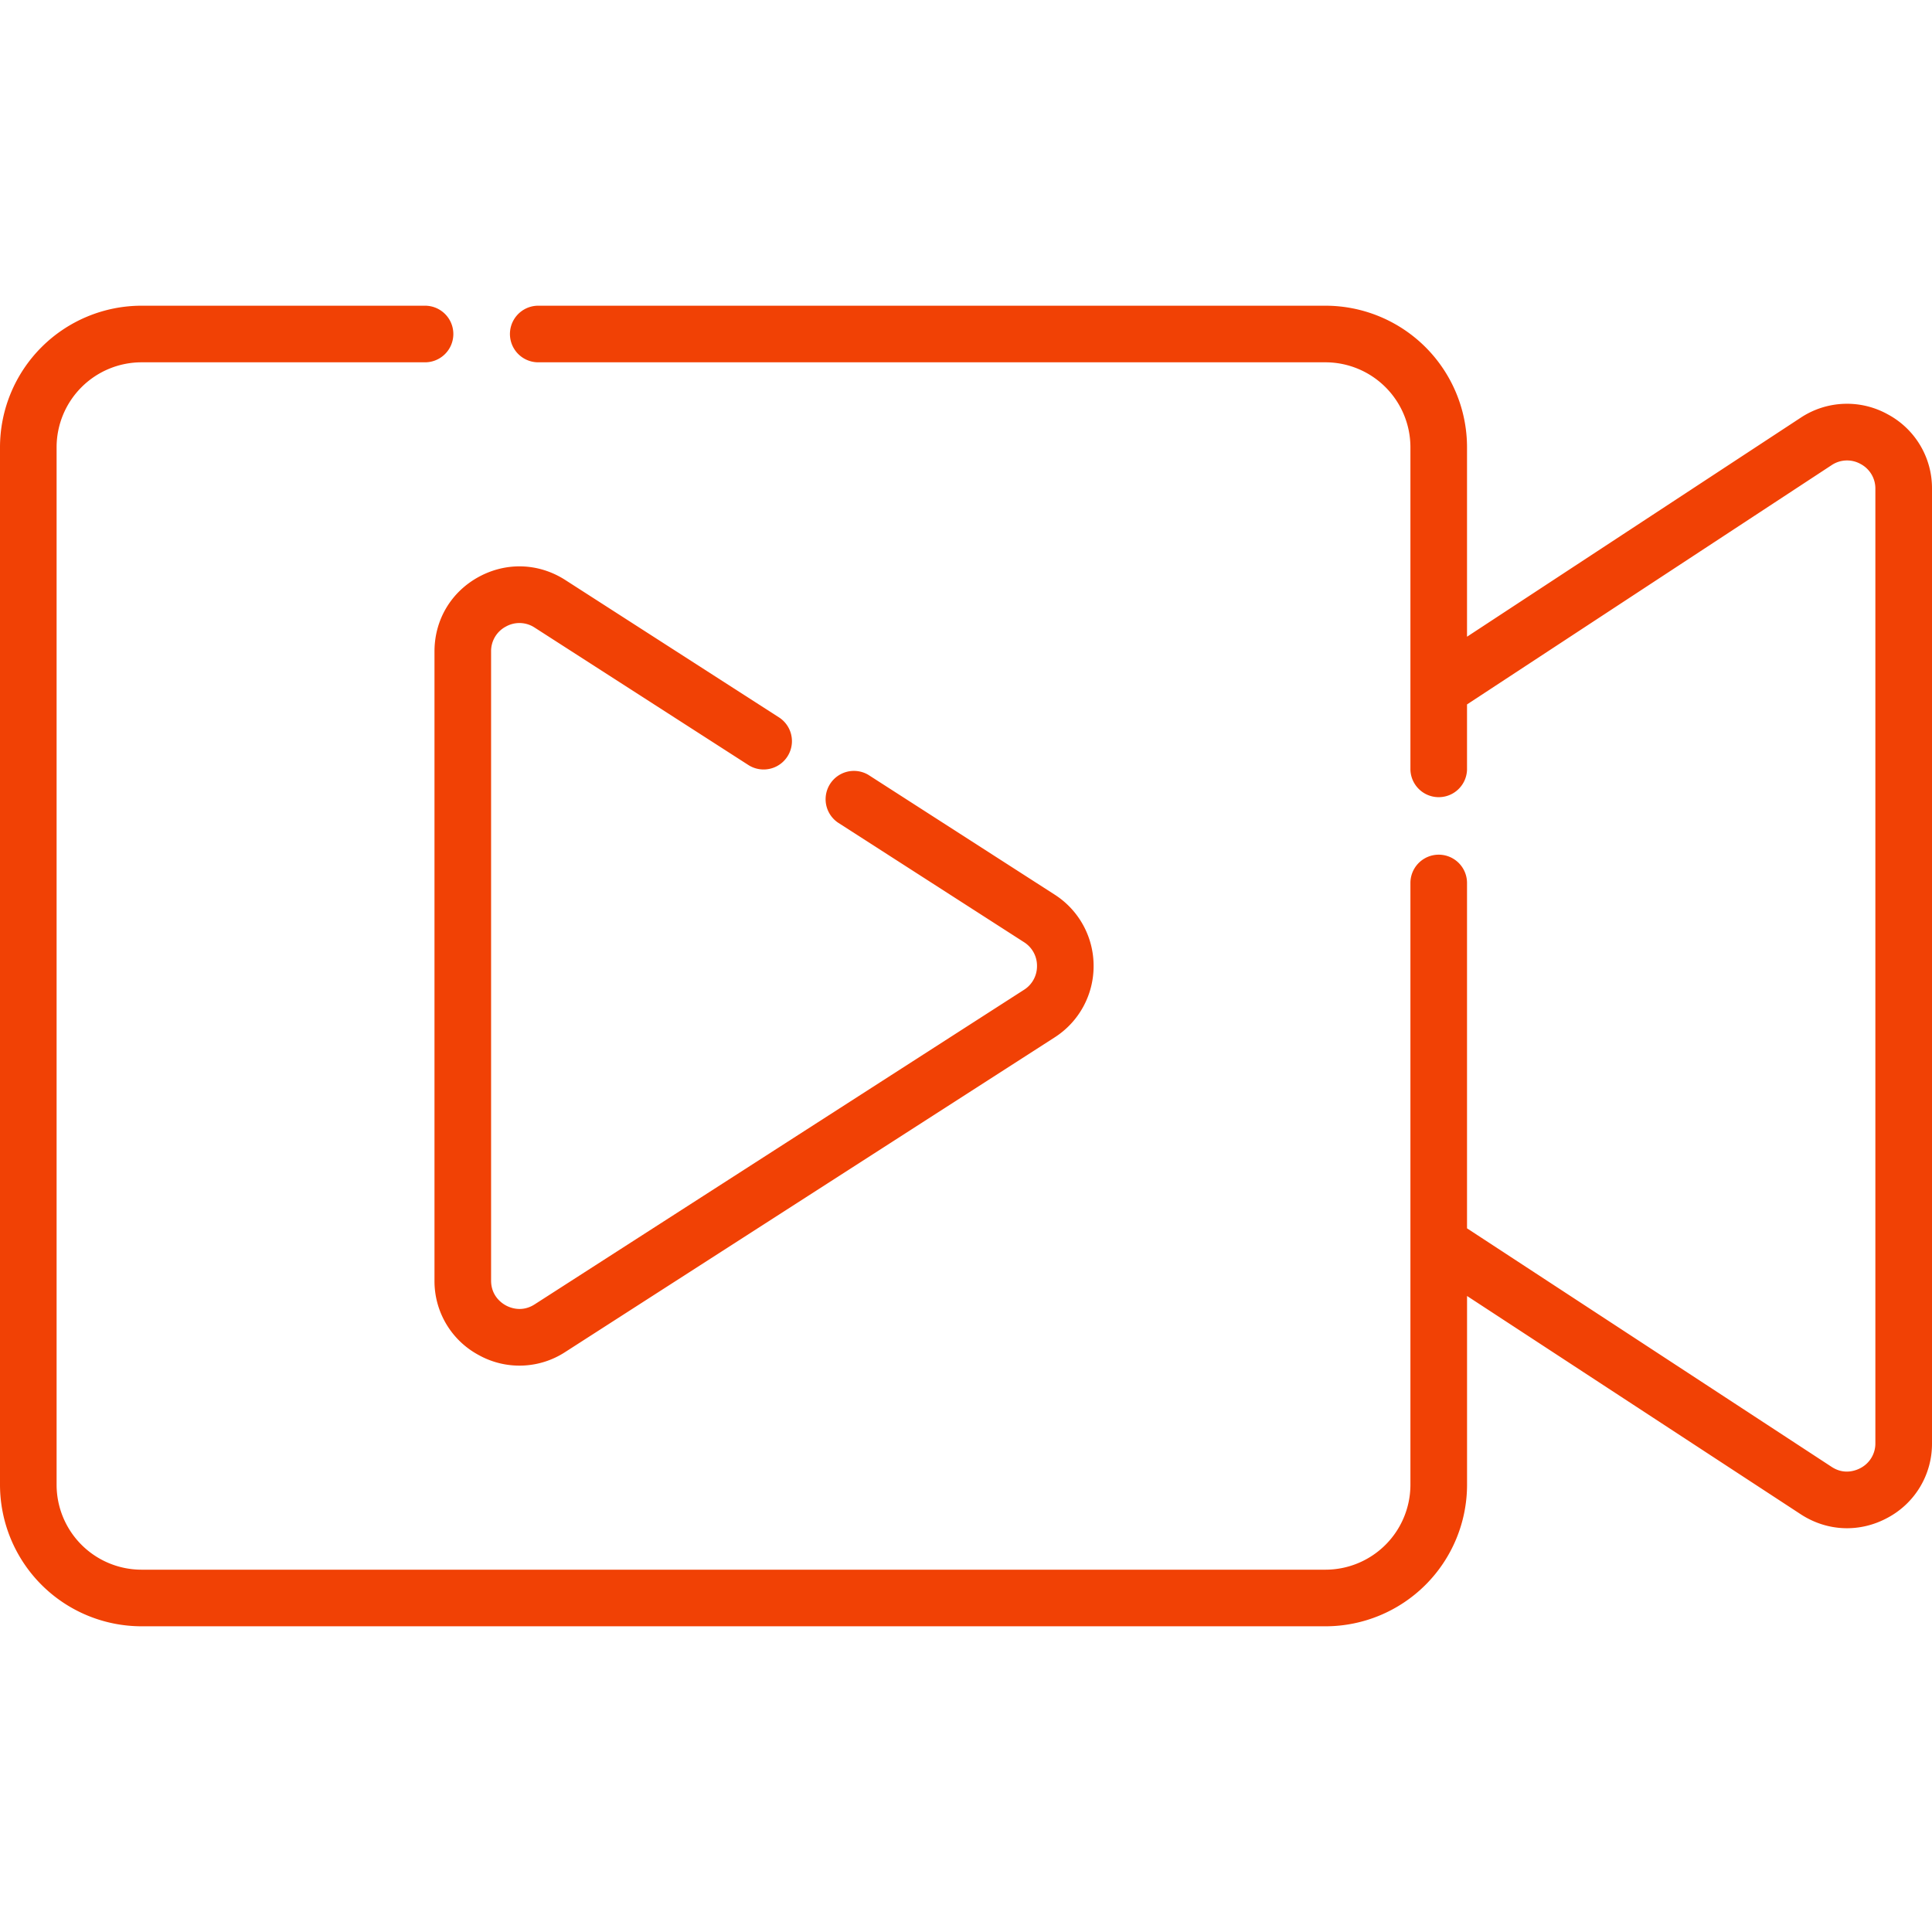
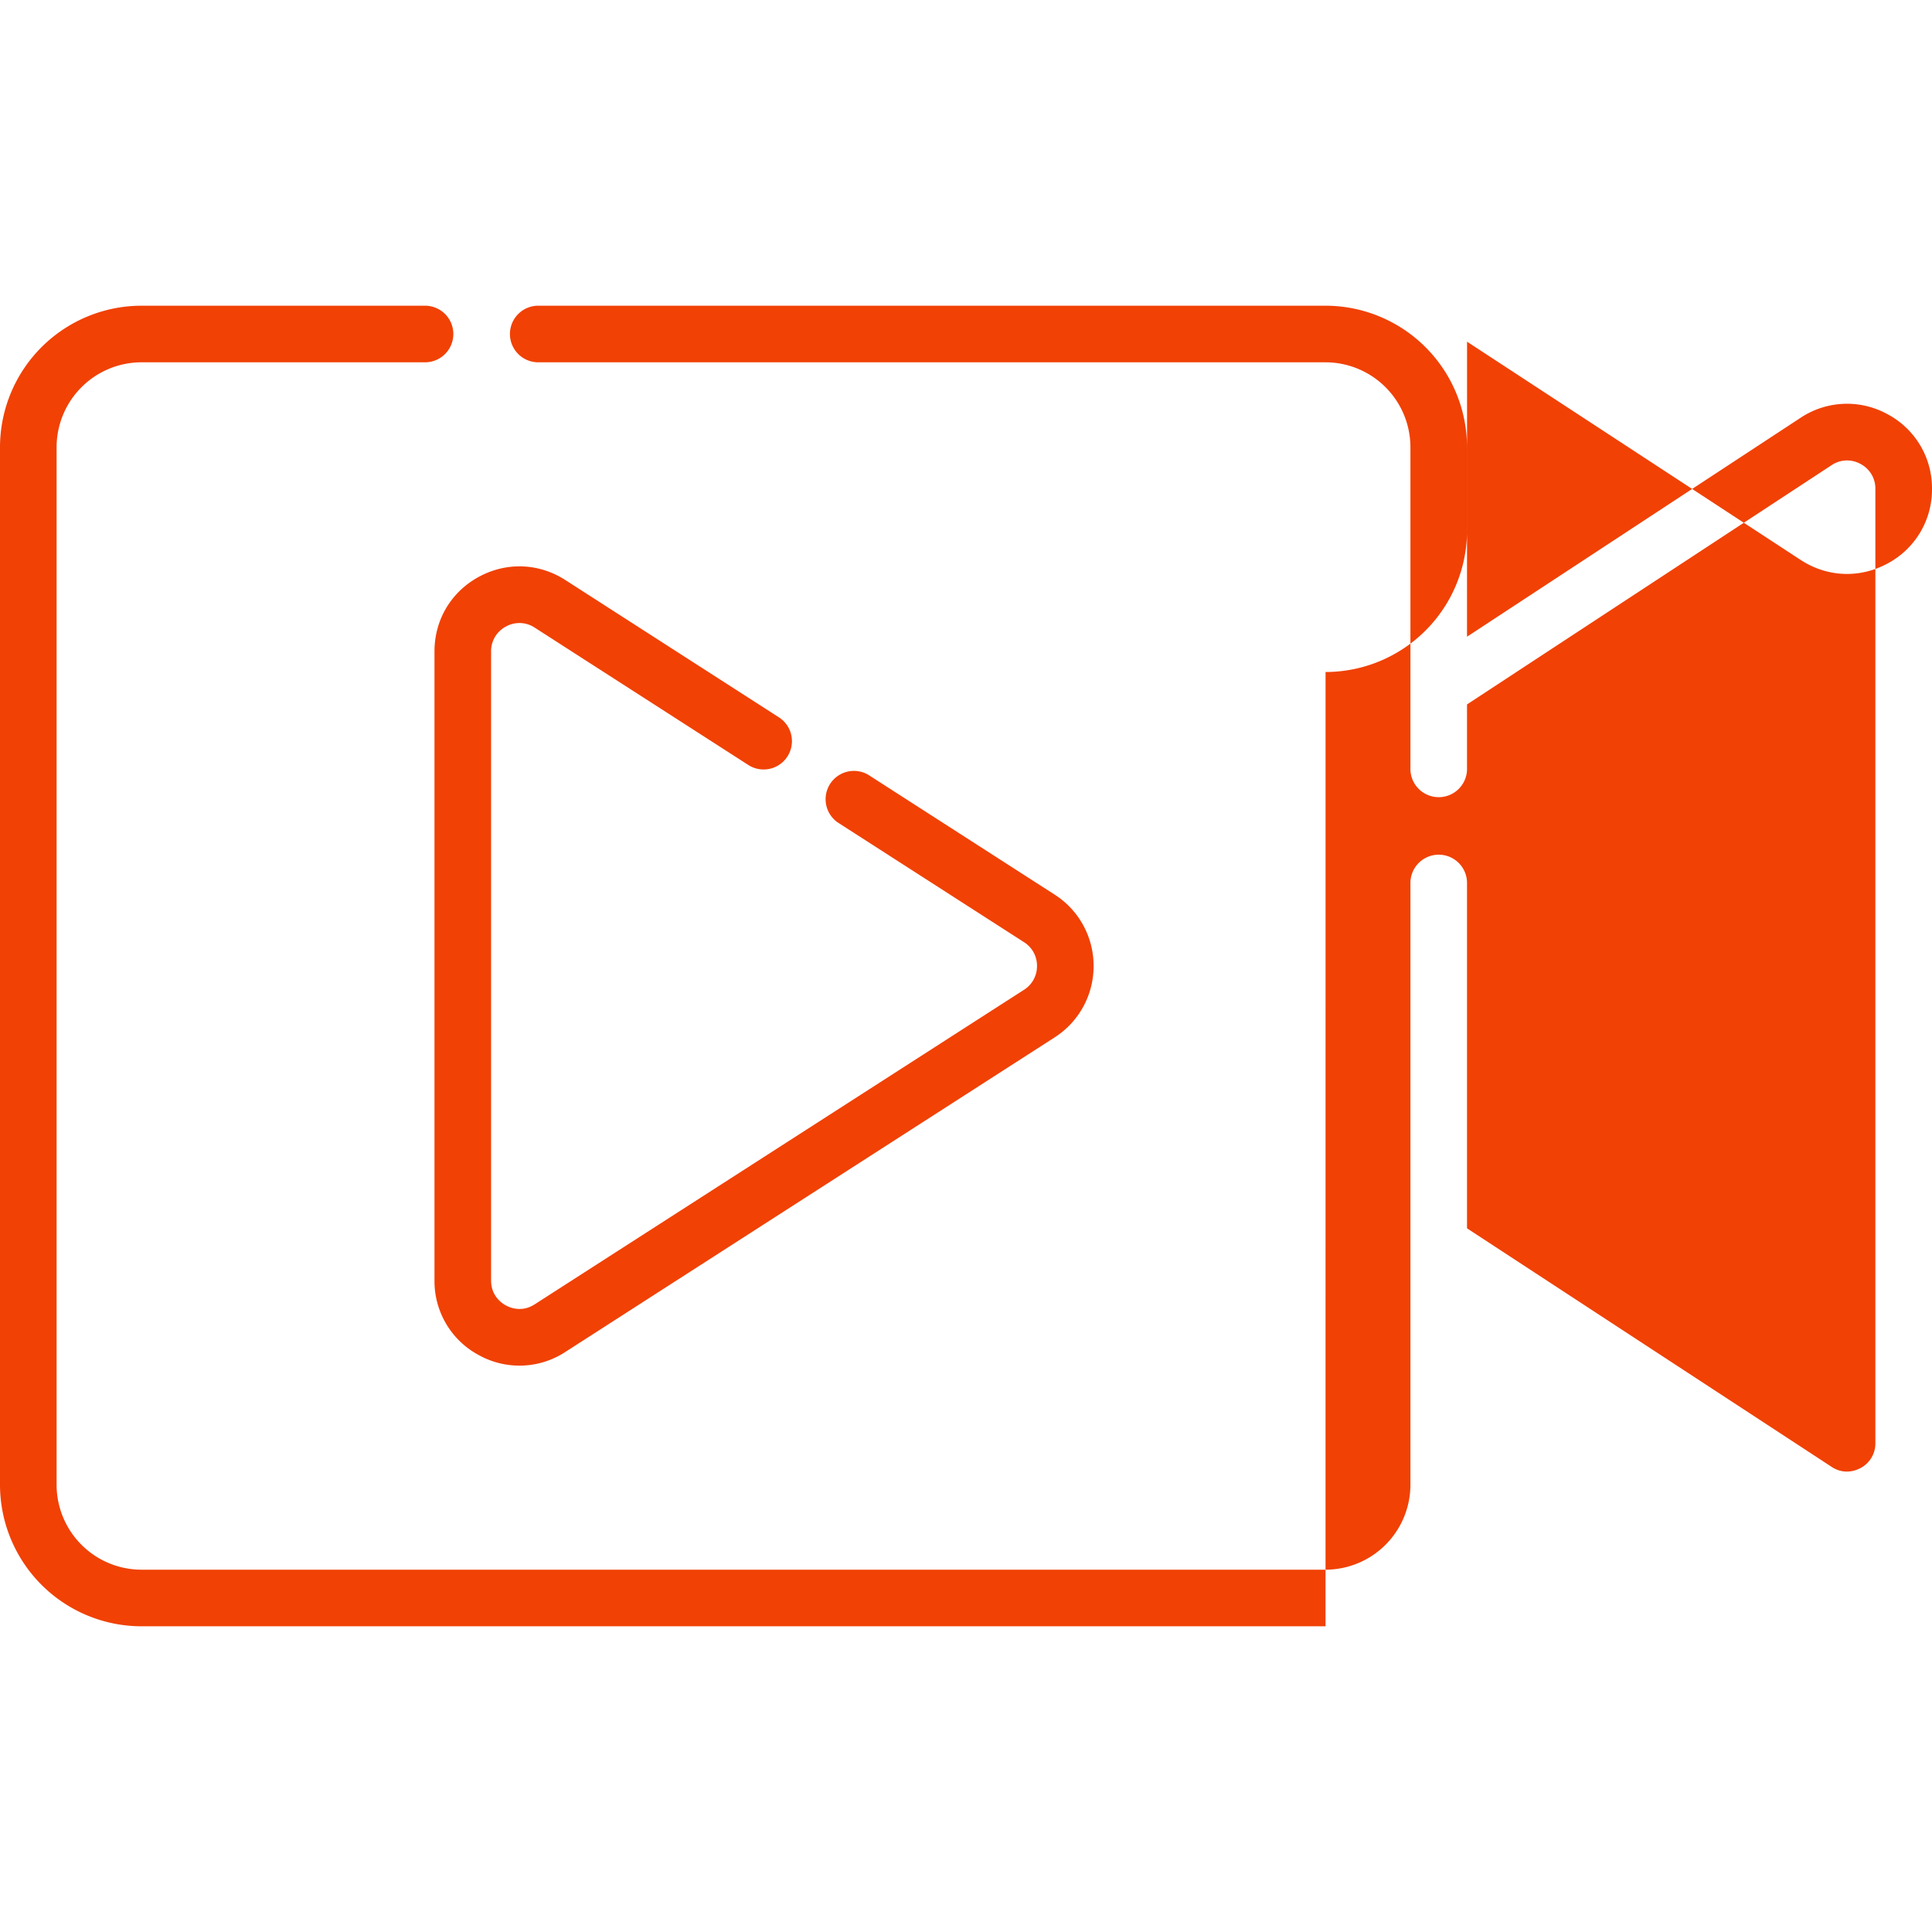
<svg xmlns="http://www.w3.org/2000/svg" width="64" height="64" fill="none">
-   <path fill="#F14105" d="M43.91 53.873H4.689A4.693 4.693 0 0 1 0 49.186V14.814a4.693 4.693 0 0 1 4.688-4.687h9.392a.937.937 0 1 1 0 1.875H4.687a2.816 2.816 0 0 0-2.812 2.812v34.372a2.816 2.816 0 0 0 2.813 2.812H43.91a2.816 2.816 0 0 0 2.812-2.812V29.25a.937.937 0 1 1 1.875 0v11.44l12.089 7.909c.416.267.803.11.95.03a.918.918 0 0 0 .488-.823V16.194a.918.918 0 0 0-.488-.823.918.918 0 0 0-.956.034l-12.083 7.93V25.5a.938.938 0 0 1-1.875 0V14.814a2.816 2.816 0 0 0-2.812-2.812H17.83a.937.937 0 1 1 0-1.875h26.08a4.693 4.693 0 0 1 4.687 4.687v6.278l11.061-7.26a2.779 2.779 0 0 1 2.876-.107A2.775 2.775 0 0 1 64 16.194v31.612a2.775 2.775 0 0 1-1.465 2.469c-.917.5-1.99.462-2.868-.103l-11.069-7.241v6.255a4.693 4.693 0 0 1-4.687 4.687Zm-25.184-9.087a2.775 2.775 0 0 1-2.868.102 2.776 2.776 0 0 1-1.465-2.468V21.58c0-1.045.547-1.968 1.464-2.469.918-.5 1.99-.462 2.87.103l7.09 4.558a.938.938 0 0 1-1.014 1.578l-7.09-4.559a.918.918 0 0 0-.957-.034.918.918 0 0 0-.488.823v20.84c0 .502.341.743.488.823.147.08.534.237.956-.035l16.21-10.42a.922.922 0 0 0 .43-.788.922.922 0 0 0-.43-.789l-6.169-3.965a.938.938 0 0 1 1.014-1.577l6.168 3.965A2.8 2.8 0 0 1 36.227 32a2.8 2.8 0 0 1-1.292 2.366l-16.209 10.42Z" />
+   <path fill="#F14105" d="M43.91 53.873H4.689A4.693 4.693 0 0 1 0 49.186V14.814a4.693 4.693 0 0 1 4.688-4.687h9.392a.937.937 0 1 1 0 1.875H4.687a2.816 2.816 0 0 0-2.812 2.812v34.372a2.816 2.816 0 0 0 2.813 2.812H43.91a2.816 2.816 0 0 0 2.812-2.812V29.25a.937.937 0 1 1 1.875 0v11.44l12.089 7.909c.416.267.803.11.95.03a.918.918 0 0 0 .488-.823V16.194a.918.918 0 0 0-.488-.823.918.918 0 0 0-.956.034l-12.083 7.93V25.5a.938.938 0 0 1-1.875 0V14.814a2.816 2.816 0 0 0-2.812-2.812H17.83a.937.937 0 1 1 0-1.875h26.08a4.693 4.693 0 0 1 4.687 4.687v6.278l11.061-7.26a2.779 2.779 0 0 1 2.876-.107A2.775 2.775 0 0 1 64 16.194a2.775 2.775 0 0 1-1.465 2.469c-.917.5-1.99.462-2.868-.103l-11.069-7.241v6.255a4.693 4.693 0 0 1-4.687 4.687Zm-25.184-9.087a2.775 2.775 0 0 1-2.868.102 2.776 2.776 0 0 1-1.465-2.468V21.58c0-1.045.547-1.968 1.464-2.469.918-.5 1.99-.462 2.87.103l7.09 4.558a.938.938 0 0 1-1.014 1.578l-7.09-4.559a.918.918 0 0 0-.957-.034.918.918 0 0 0-.488.823v20.84c0 .502.341.743.488.823.147.08.534.237.956-.035l16.21-10.42a.922.922 0 0 0 .43-.788.922.922 0 0 0-.43-.789l-6.169-3.965a.938.938 0 0 1 1.014-1.577l6.168 3.965A2.8 2.8 0 0 1 36.227 32a2.8 2.8 0 0 1-1.292 2.366l-16.209 10.42Z" />
</svg>